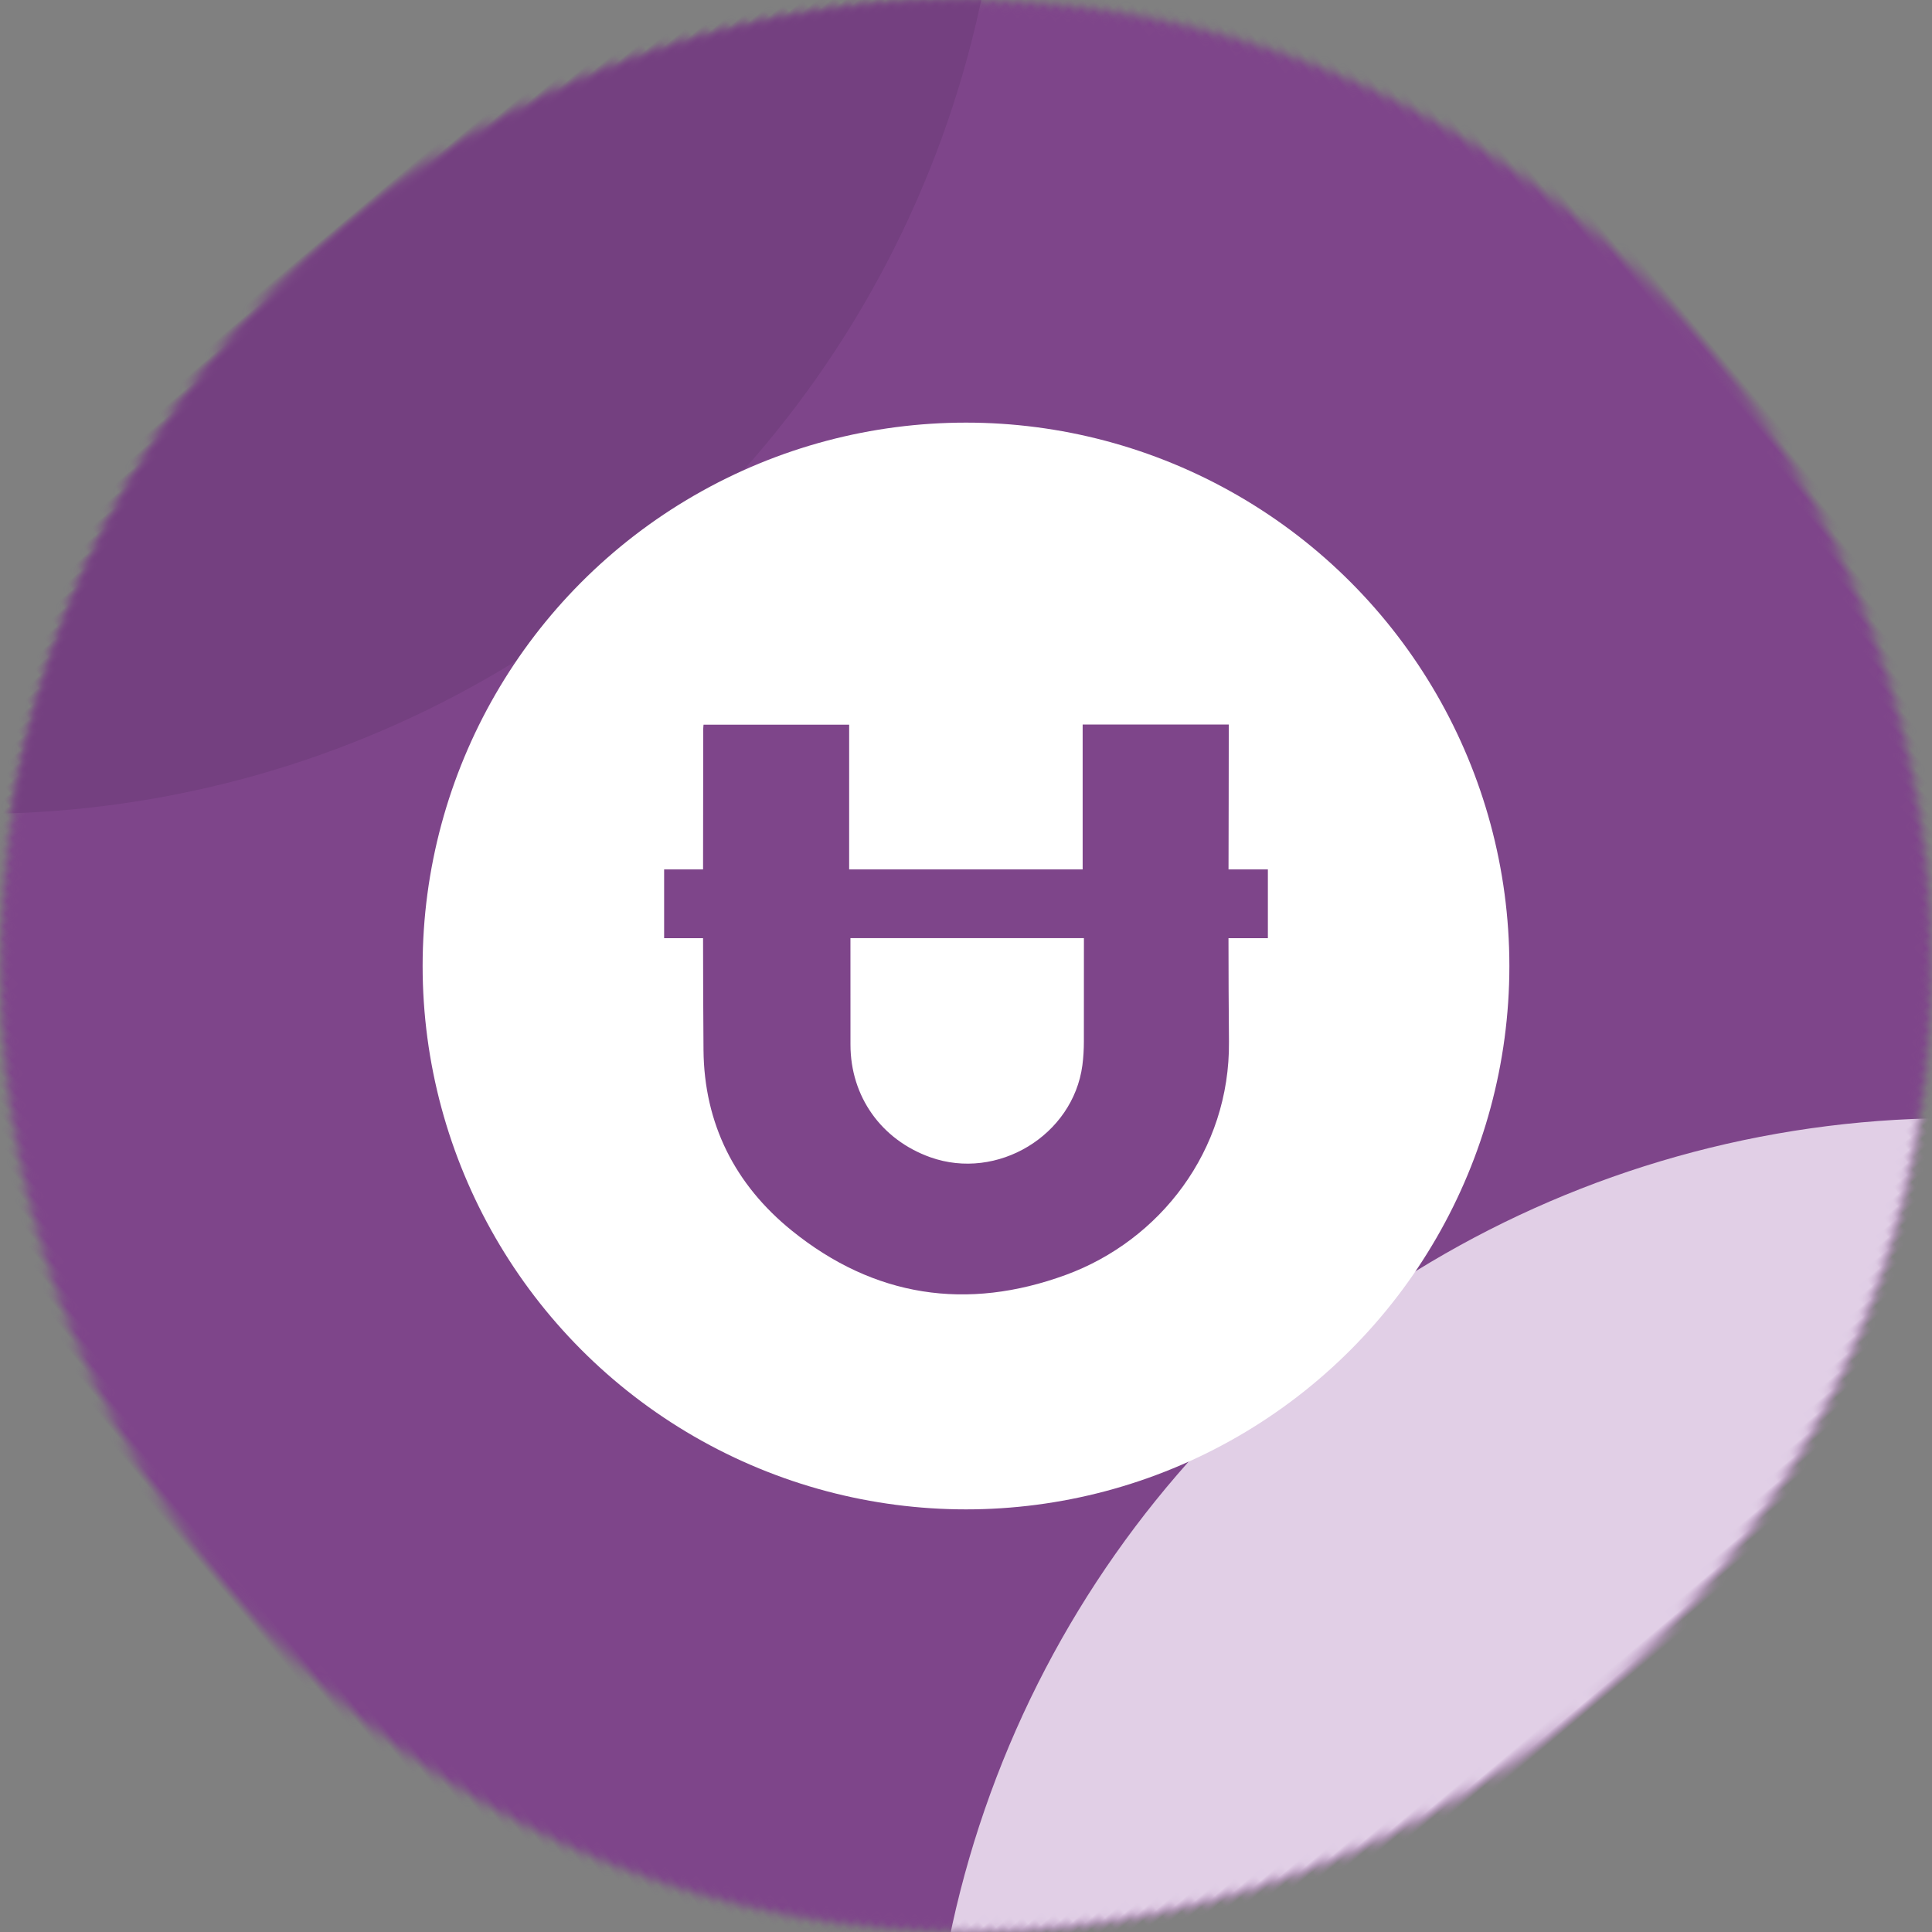
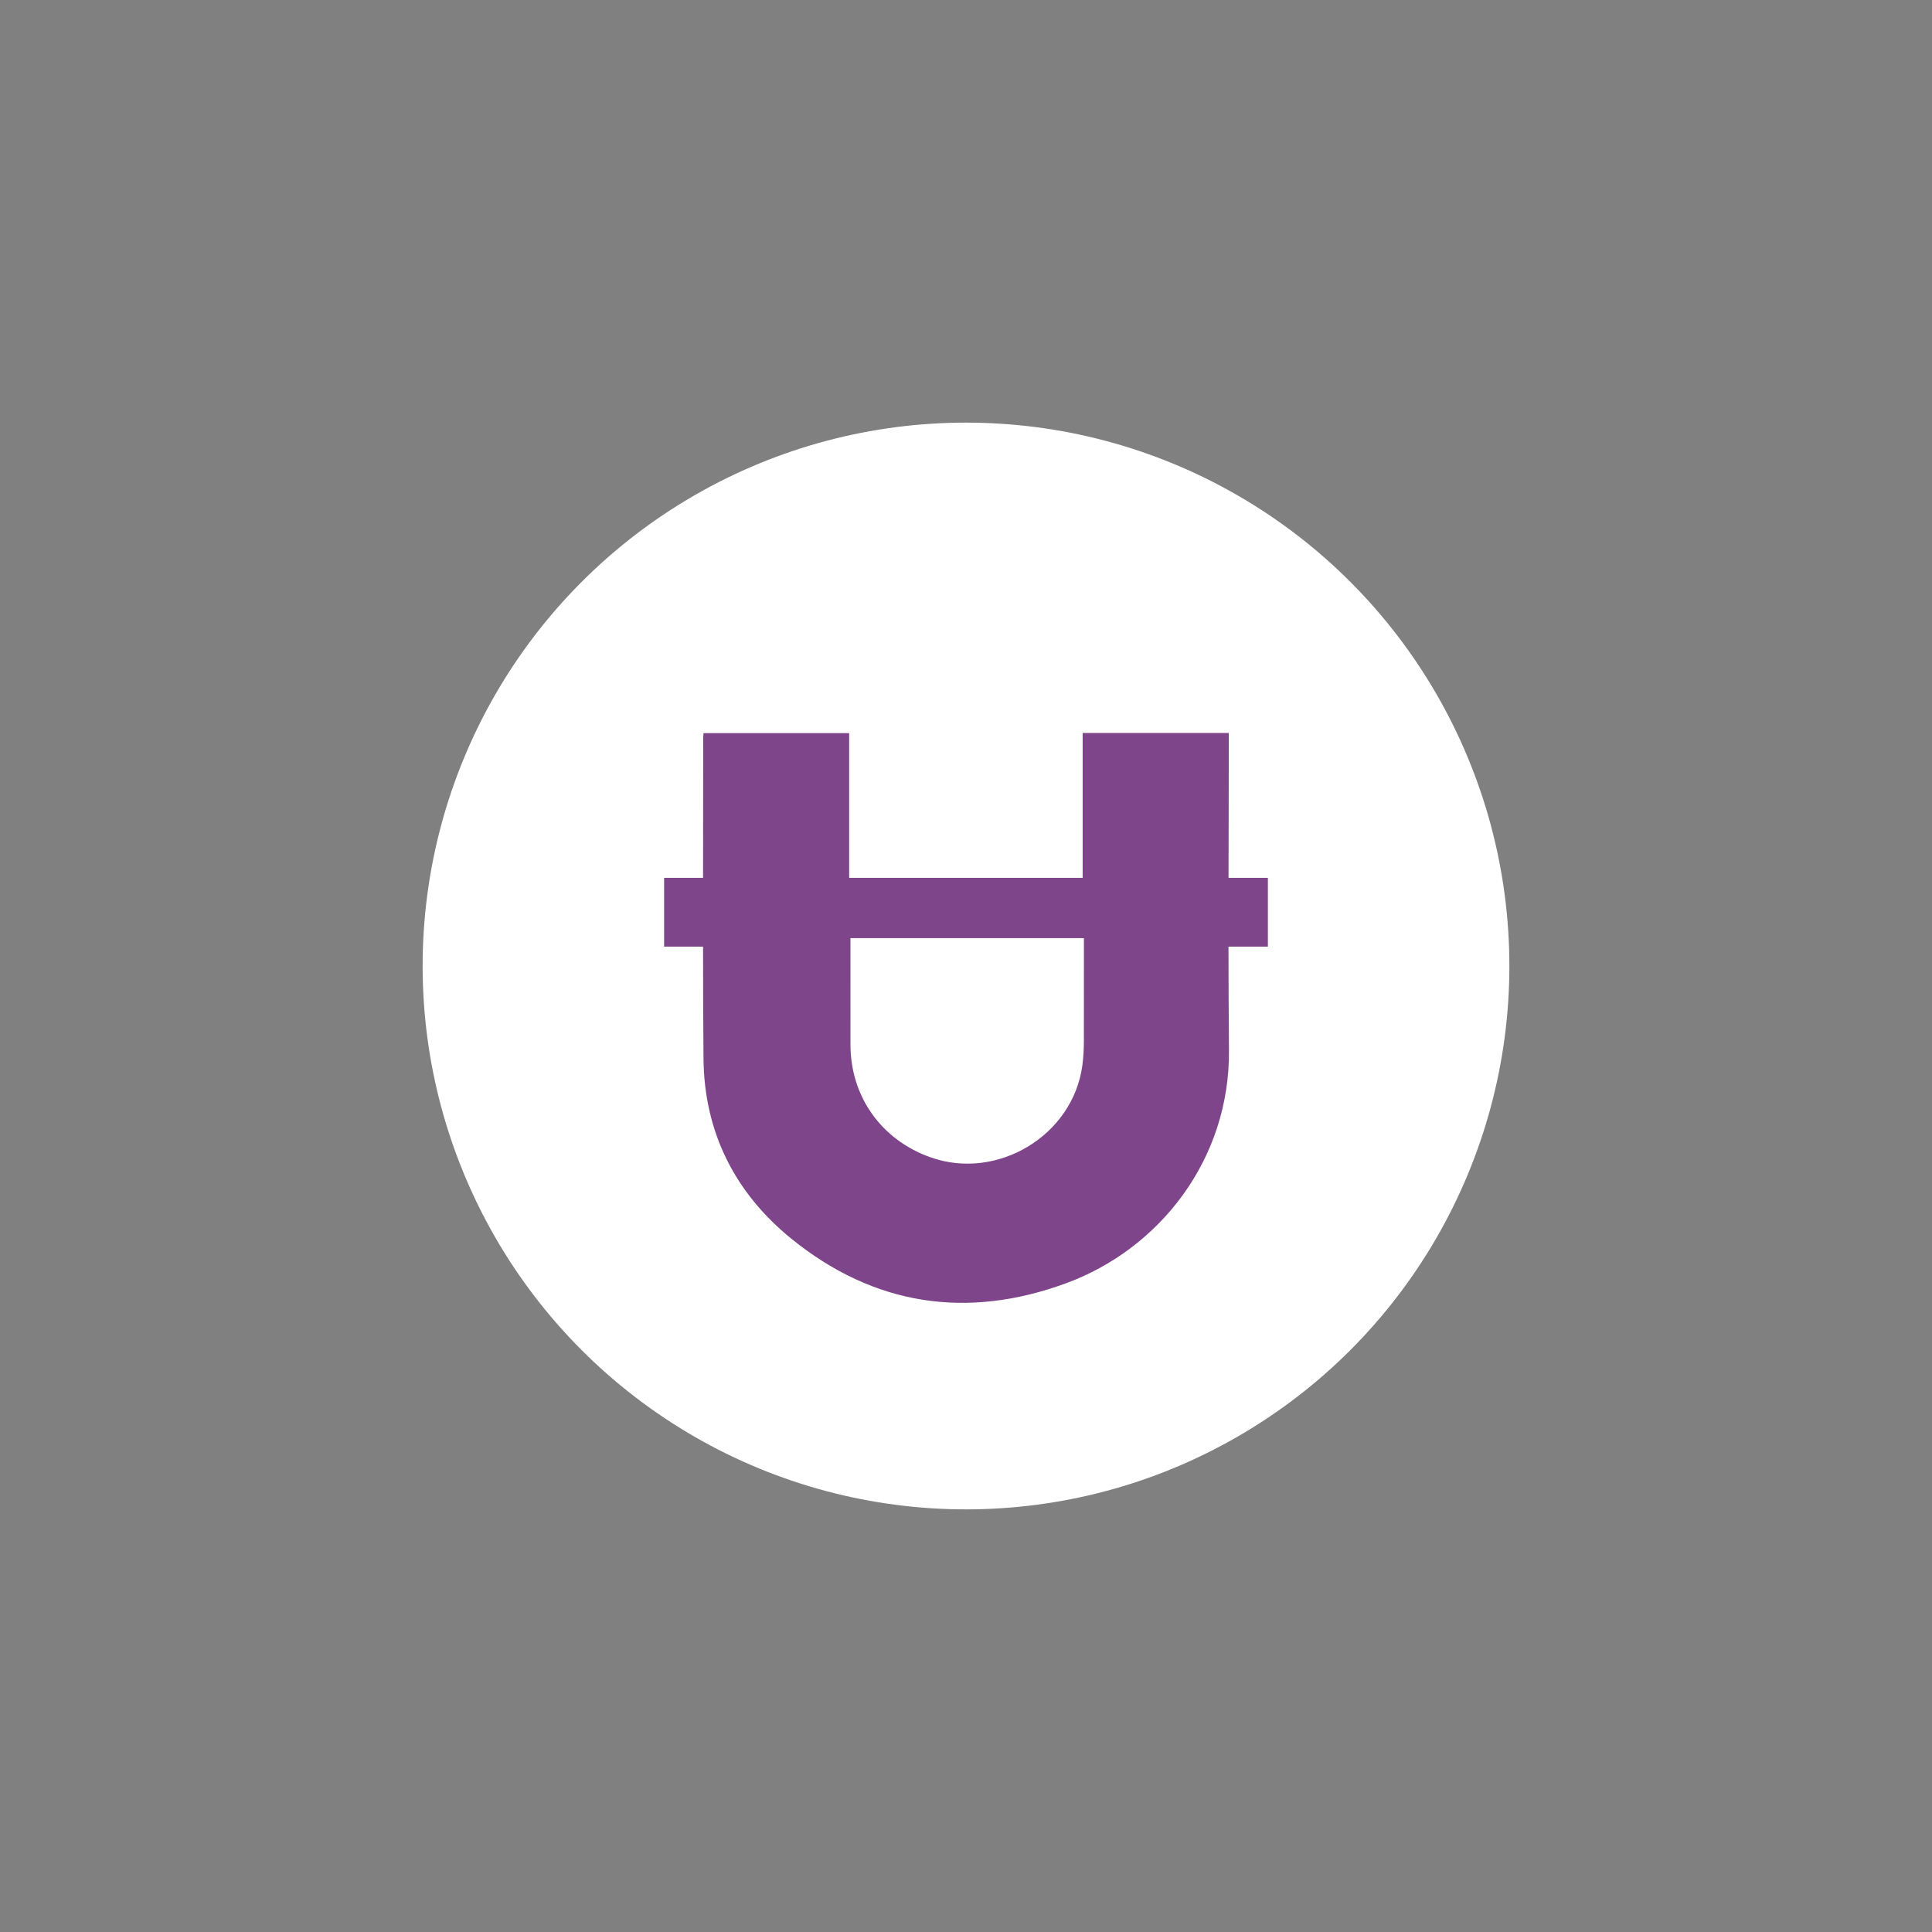
<svg xmlns="http://www.w3.org/2000/svg" viewBox="0 0 216 216" width="100%">
  <rect x="0" y="0" width="216" height="216" fill="#808080" stroke="none" />
  <defs>
-     <circle cx="108" cy="108" id="a" r="108" />
    <circle cx="108" cy="108" id="c" r="60.75" />
  </defs>
  <g>
    <mask fill="#fff" id="b">
      <use href="#a" />
    </mask>
    <g transform="rotate(320, 108, 108)">
      <circle cx="108" cy="108" fill="#7e458a" mask="url(#b)" r="114.75" />
      <circle cx="108" cy="-64" fill="#744080" mask="url(#b)" r="114.75" />
      <circle cx="108" cy="280" fill="#e1cfe6" mask="url(#b)" r="114.75" />
    </g>
    <mask fill="#fff" id="d">
      <use href="#c" />
    </mask>
    <use fill="#FFF" href="#c" />
-     <path d="M121.179 116.422c-.001.895-.05 1.797-.168 2.683-1.047 7.845-9.512 12.951-17.006 10.275-5.482-1.958-8.917-6.786-8.921-12.582-.003-3.972-.003-7.944-.003-11.916h26.103c-.001 3.847-.002 7.694-.005 11.54m16.198-34.477V81h-16.335v16.198H94.936l.001-15.26v-.918h-16.28c-.014.196-.035.34-.035.483.001 5.232-.012 10.463-.019 15.695H74.25v7.694h4.353c.004 4.167.015 8.334.05 12.5.07 8.231 3.508 15.052 9.88 20.2 9.188 7.422 19.562 9 30.636 4.94 10.486-3.846 18.35-13.87 18.231-26.081-.037-3.853-.05-7.706-.054-11.559h4.404v-7.694h-4.4c.01-5.085.027-10.17.027-15.253" fill="#7e458a" mask="url(#d)" />
+     <path d="M121.179 116.422c-.001.895-.05 1.797-.168 2.683-1.047 7.845-9.512 12.951-17.006 10.275-5.482-1.958-8.917-6.786-8.921-12.582-.003-3.972-.003-7.944-.003-11.916h26.103c-.001 3.847-.002 7.694-.005 11.54m16.198-34.477h-16.335v16.198H94.936l.001-15.26v-.918h-16.28c-.014.196-.035.34-.035.483.001 5.232-.012 10.463-.019 15.695H74.25v7.694h4.353c.004 4.167.015 8.334.05 12.5.07 8.231 3.508 15.052 9.88 20.2 9.188 7.422 19.562 9 30.636 4.94 10.486-3.846 18.35-13.87 18.231-26.081-.037-3.853-.05-7.706-.054-11.559h4.404v-7.694h-4.4c.01-5.085.027-10.17.027-15.253" fill="#7e458a" mask="url(#d)" />
  </g>
</svg>